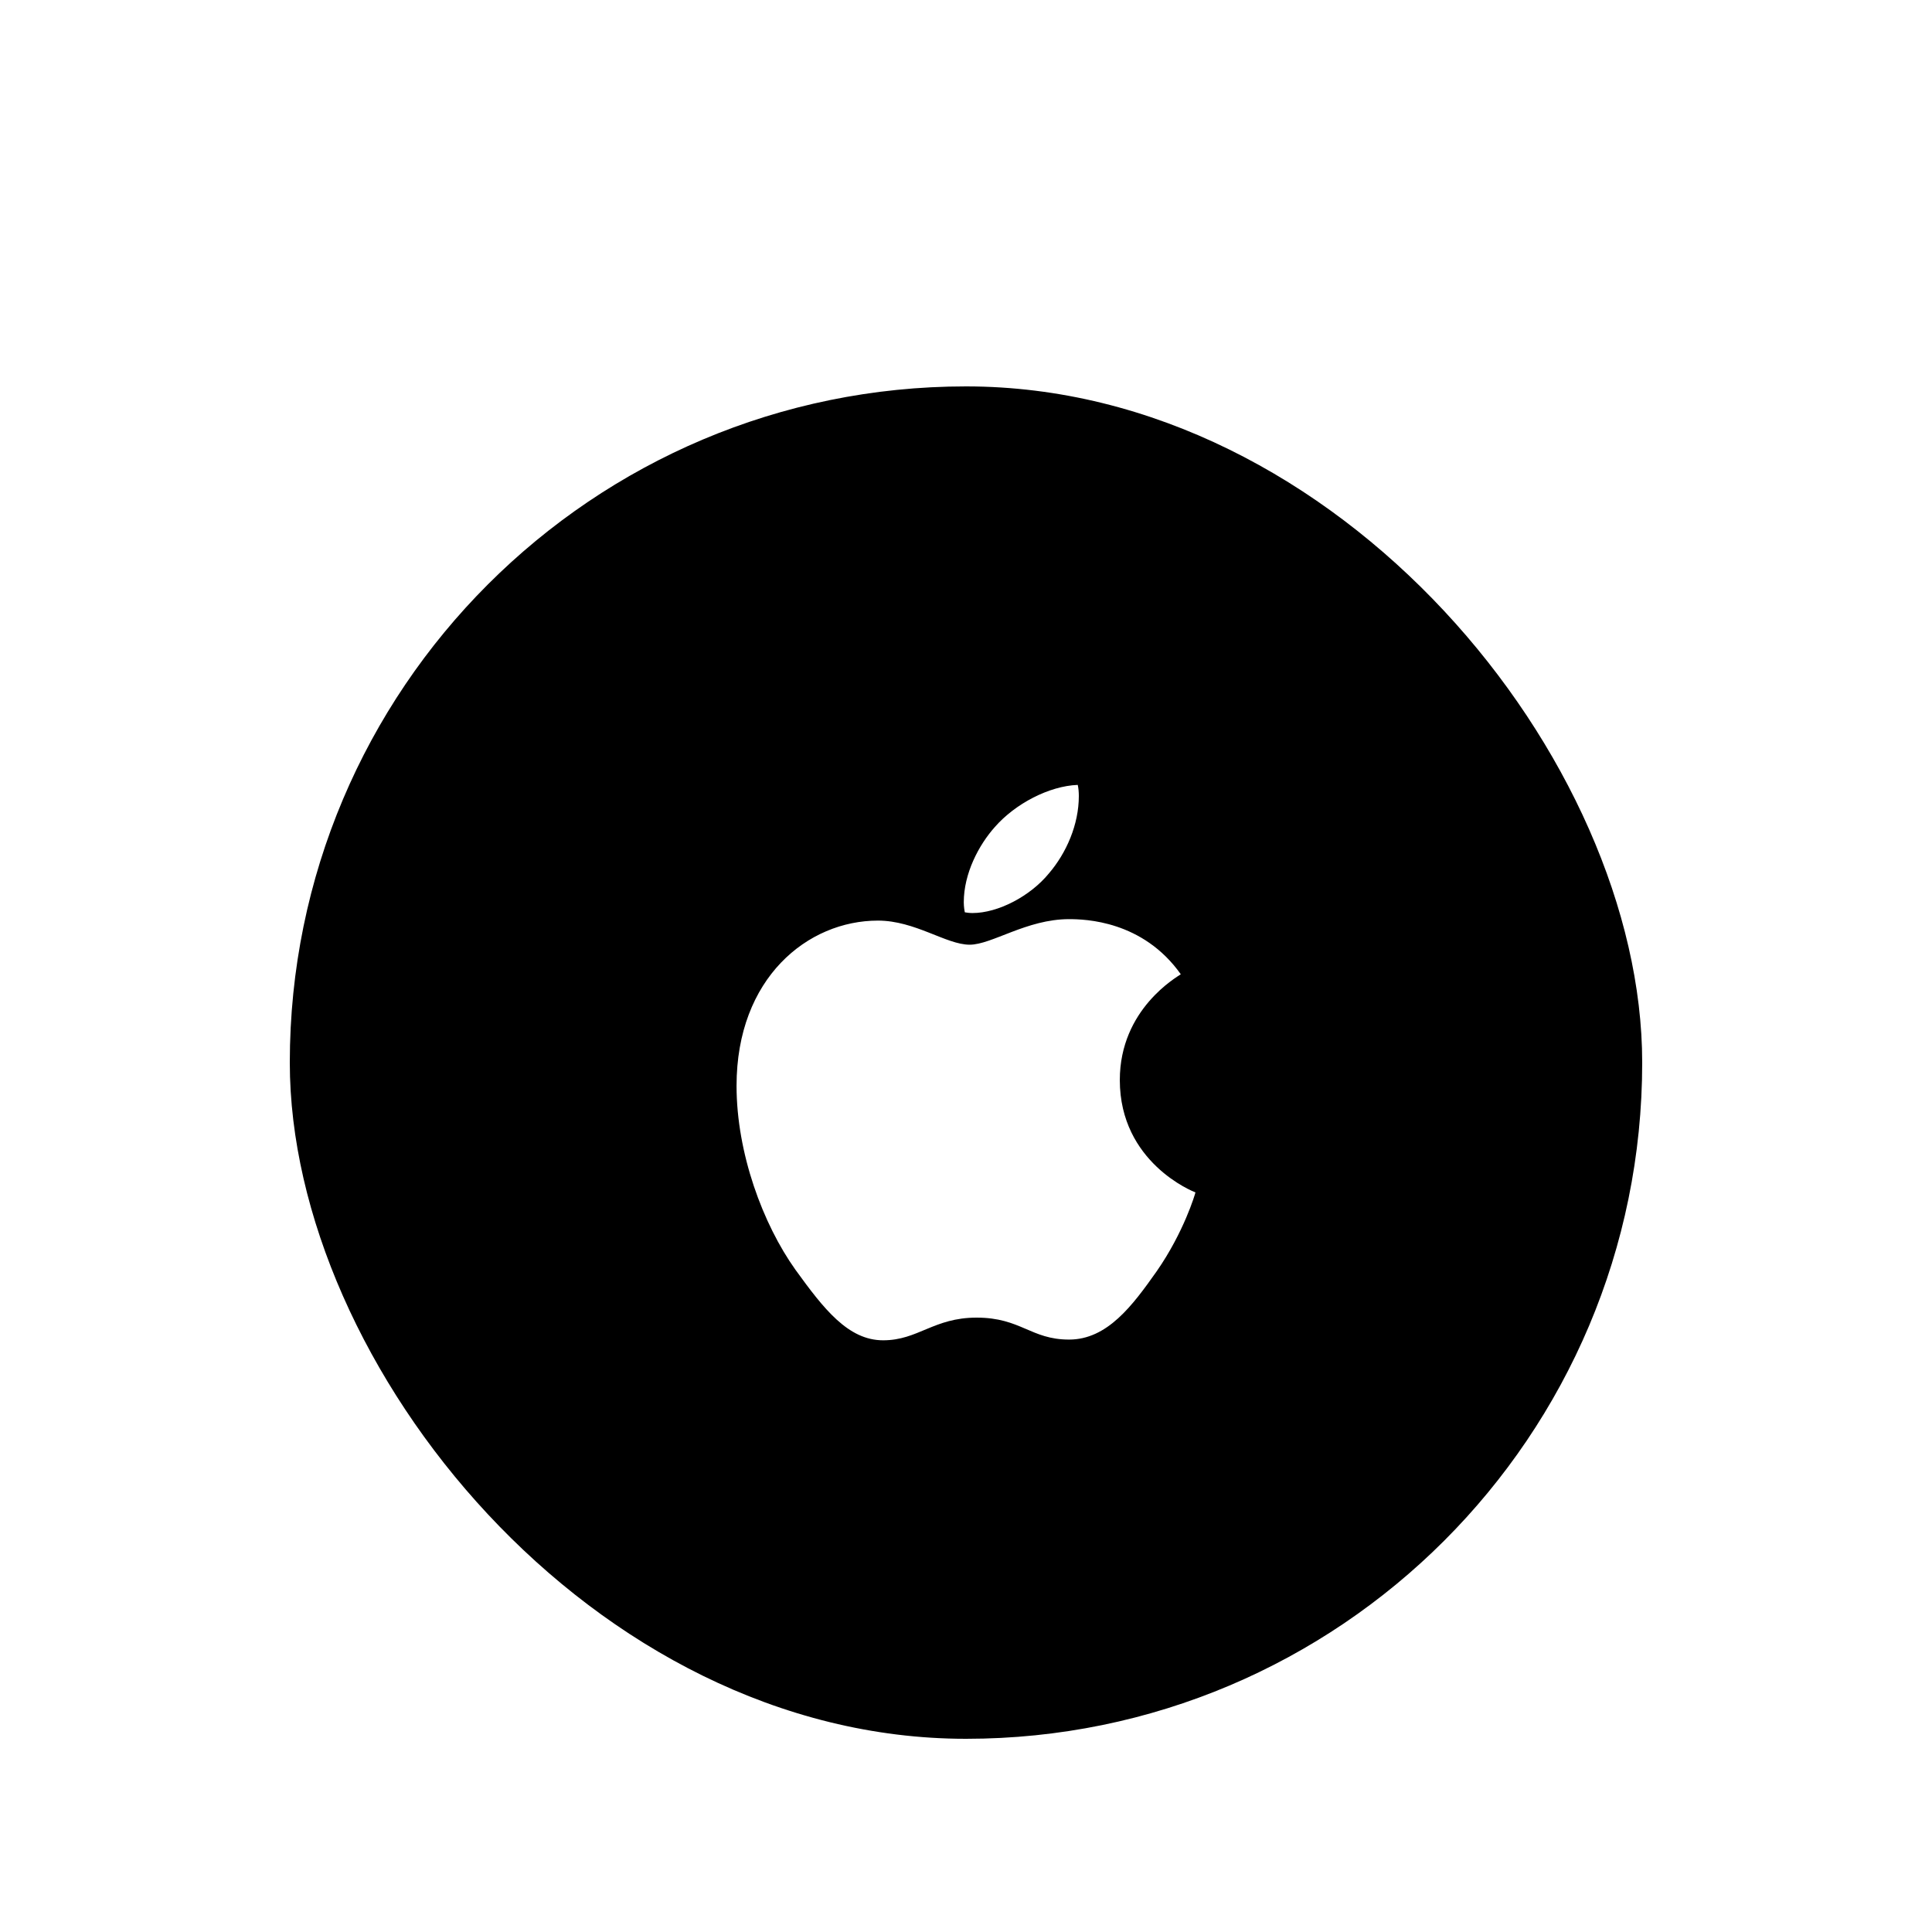
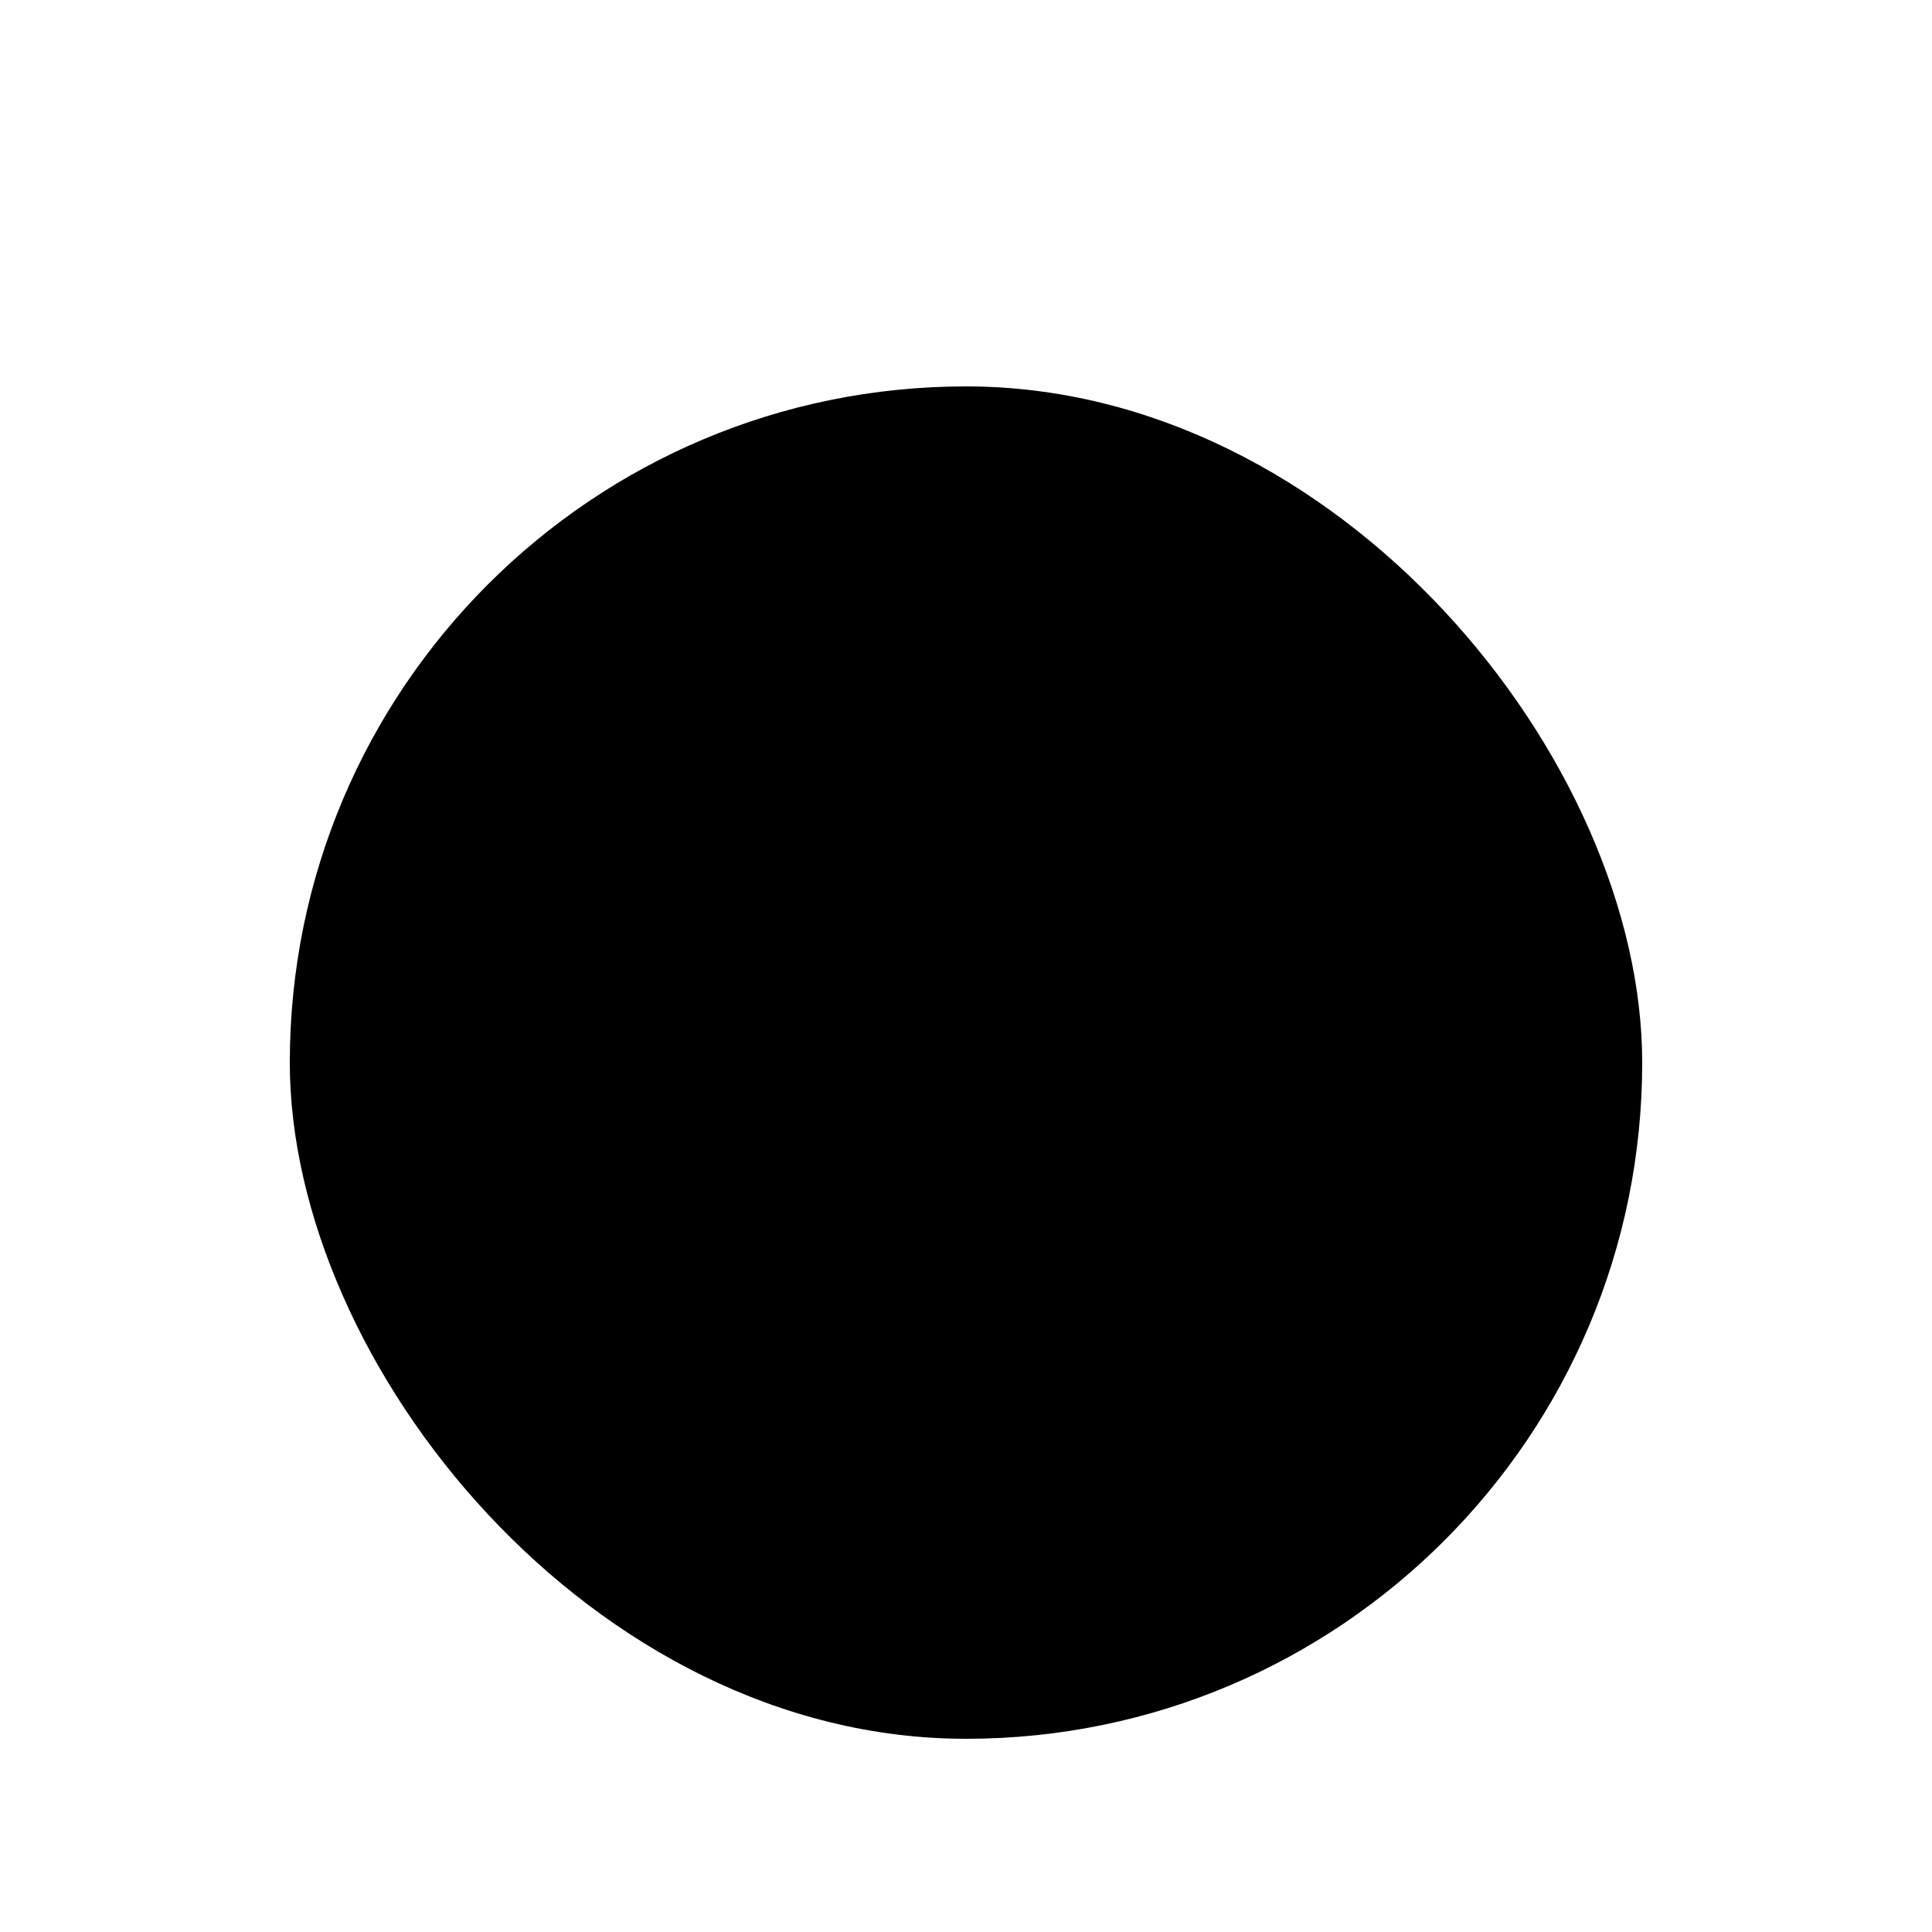
<svg xmlns="http://www.w3.org/2000/svg" fill="none" height="100%" overflow="visible" preserveAspectRatio="none" style="display: block;" viewBox="0 0 80 80" width="100%">
  <g filter="url(#filter0_dd_0_2588)" id="Background+Shadow">
    <rect fill="black" height="56" rx="28" width="56" x="12" y="2" />
    <g clip-path="url(#clip0_0_2588)" id="Apple_logo_black">
-       <path d="M48.894 26.342C48.759 26.445 46.369 27.773 46.369 30.723C46.369 34.137 49.41 35.344 49.501 35.374C49.487 35.447 49.018 37.028 47.898 38.638C46.899 40.054 45.855 41.469 44.268 41.469C42.681 41.469 42.272 40.56 40.44 40.56C38.654 40.56 38.02 41.499 36.568 41.499C35.116 41.499 34.103 40.188 32.938 38.578C31.589 36.687 30.499 33.75 30.499 30.962C30.499 26.491 33.449 24.12 36.353 24.12C37.896 24.12 39.182 25.118 40.151 25.118C41.072 25.118 42.51 24.06 44.266 24.06C44.931 24.06 47.321 24.12 48.894 26.342ZM43.432 22.167C44.158 21.319 44.672 20.141 44.672 18.963C44.672 18.8 44.658 18.635 44.627 18.501C43.446 18.545 42.041 19.276 41.194 20.245C40.529 20.99 39.908 22.167 39.908 23.361C39.908 23.541 39.938 23.72 39.952 23.777C40.027 23.791 40.148 23.807 40.27 23.807C41.329 23.807 42.662 23.108 43.432 22.167Z" fill="white" id="Vector" />
-     </g>
+       </g>
  </g>
  <defs>
    <filter color-interpolation-filters="sRGB" filterUnits="userSpaceOnUse" height="80" id="filter0_dd_0_2588" width="80" x="0" y="0">
      <feFlood flood-opacity="0" result="BackgroundImageFix" />
      <feColorMatrix in="SourceAlpha" result="hardAlpha" type="matrix" values="0 0 0 0 0 0 0 0 0 0 0 0 0 0 0 0 0 0 127 0" />
      <feMorphology in="SourceAlpha" operator="erode" radius="4" result="effect1_dropShadow_0_2588" />
      <feOffset dy="4" />
      <feGaussianBlur stdDeviation="3" />
      <feComposite in2="hardAlpha" operator="out" />
      <feColorMatrix type="matrix" values="0 0 0 0 0 0 0 0 0 0 0 0 0 0 0 0 0 0 0.1 0" />
      <feBlend in2="BackgroundImageFix" mode="normal" result="effect1_dropShadow_0_2588" />
      <feColorMatrix in="SourceAlpha" result="hardAlpha" type="matrix" values="0 0 0 0 0 0 0 0 0 0 0 0 0 0 0 0 0 0 127 0" />
      <feMorphology in="SourceAlpha" operator="erode" radius="3" result="effect2_dropShadow_0_2588" />
      <feOffset dy="10" />
      <feGaussianBlur stdDeviation="7.5" />
      <feComposite in2="hardAlpha" operator="out" />
      <feColorMatrix type="matrix" values="0 0 0 0 0 0 0 0 0 0 0 0 0 0 0 0 0 0 0.1 0" />
      <feBlend in2="effect1_dropShadow_0_2588" mode="normal" result="effect2_dropShadow_0_2588" />
      <feBlend in="SourceGraphic" in2="effect2_dropShadow_0_2588" mode="normal" result="shape" />
    </filter>
    <clipPath id="clip0_0_2588">
      <rect fill="white" height="22.998" transform="translate(30.499 18.501)" width="19.002" />
    </clipPath>
  </defs>
</svg>